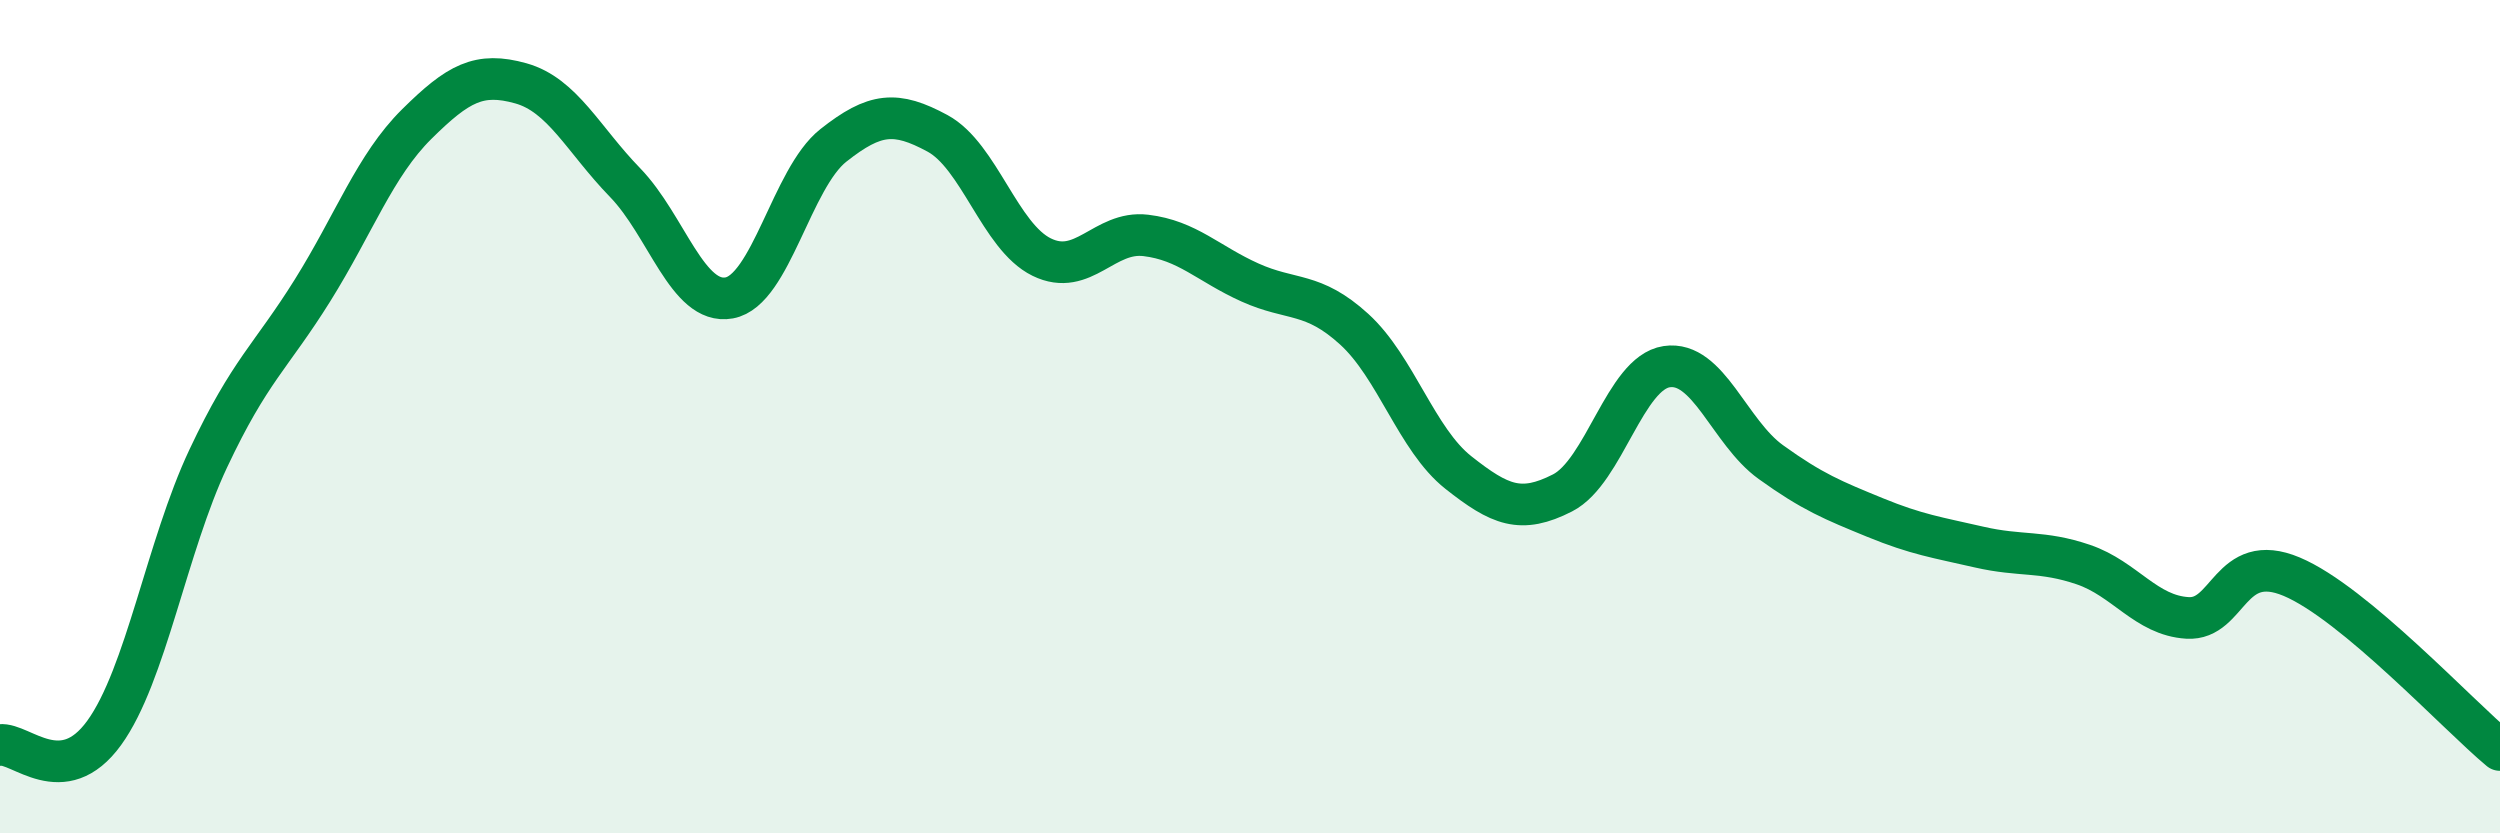
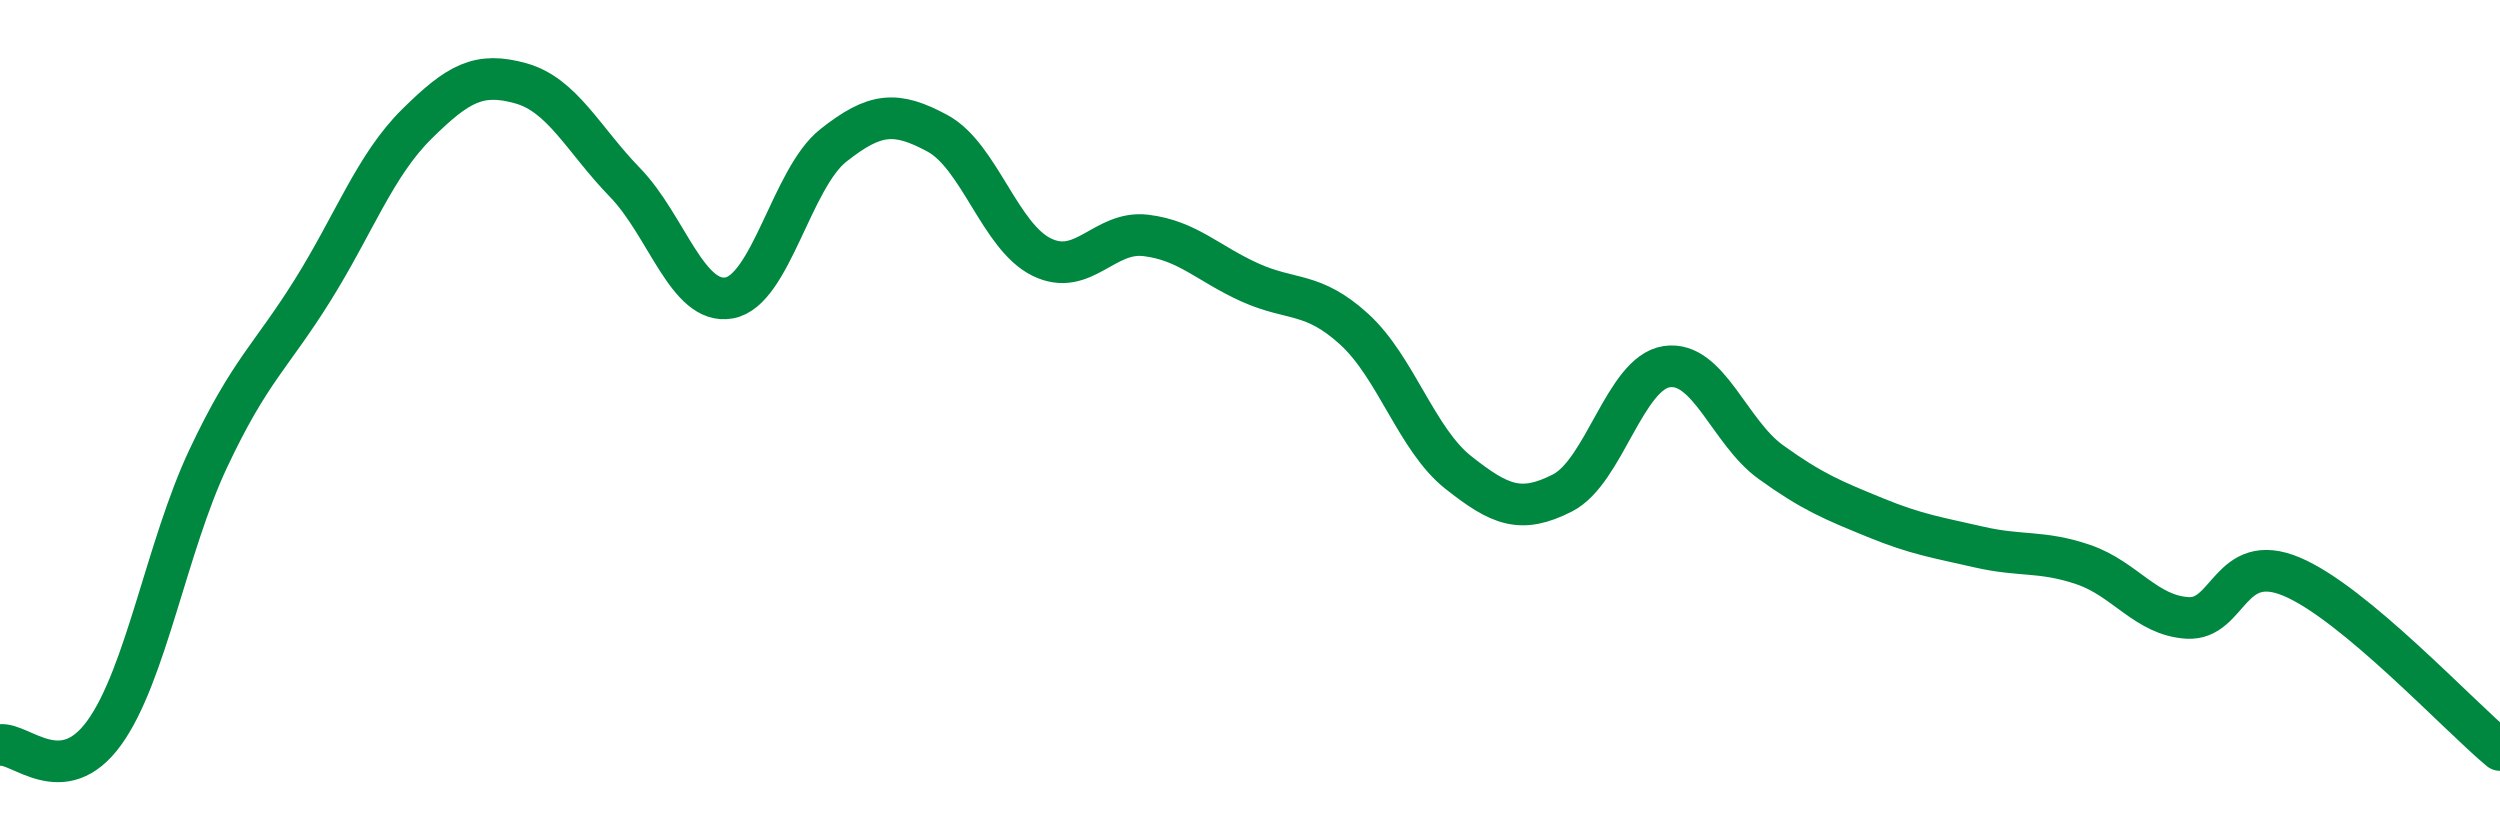
<svg xmlns="http://www.w3.org/2000/svg" width="60" height="20" viewBox="0 0 60 20">
-   <path d="M 0,17.88 C 0.5,17.82 1.5,18.97 2.5,17.59 C 3.5,16.21 4,13.12 5,11 C 6,8.88 6.5,8.57 7.5,6.97 C 8.5,5.37 9,3.97 10,2.98 C 11,1.99 11.5,1.72 12.5,2 C 13.5,2.28 14,3.35 15,4.38 C 16,5.41 16.5,7.33 17.5,7.15 C 18.5,6.97 19,4.28 20,3.49 C 21,2.7 21.5,2.66 22.5,3.2 C 23.5,3.74 24,5.68 25,6.17 C 26,6.66 26.5,5.53 27.5,5.65 C 28.5,5.77 29,6.33 30,6.78 C 31,7.23 31.5,6.99 32.5,7.9 C 33.5,8.81 34,10.55 35,11.34 C 36,12.13 36.5,12.34 37.5,11.83 C 38.5,11.32 39,8.95 40,8.8 C 41,8.65 41.5,10.37 42.5,11.09 C 43.5,11.81 44,12.01 45,12.42 C 46,12.83 46.5,12.9 47.5,13.13 C 48.5,13.36 49,13.21 50,13.55 C 51,13.89 51.5,14.77 52.5,14.83 C 53.5,14.89 53.5,13.21 55,13.84 C 56.5,14.47 59,17.17 60,18L60 20L0 20Z" fill="#008740" opacity="0.1" stroke-linecap="round" stroke-linejoin="round" />
  <path d="M 0,17.88 C 0.5,17.82 1.5,18.97 2.5,17.59 C 3.5,16.21 4,13.12 5,11 C 6,8.88 6.5,8.57 7.5,6.97 C 8.5,5.37 9,3.97 10,2.98 C 11,1.99 11.5,1.72 12.5,2 C 13.5,2.28 14,3.35 15,4.38 C 16,5.41 16.5,7.33 17.5,7.15 C 18.5,6.97 19,4.28 20,3.49 C 21,2.7 21.5,2.66 22.5,3.2 C 23.5,3.74 24,5.68 25,6.17 C 26,6.66 26.5,5.53 27.5,5.65 C 28.5,5.77 29,6.33 30,6.78 C 31,7.23 31.5,6.99 32.5,7.9 C 33.5,8.81 34,10.55 35,11.34 C 36,12.13 36.5,12.34 37.5,11.83 C 38.5,11.32 39,8.95 40,8.8 C 41,8.65 41.5,10.37 42.5,11.09 C 43.5,11.81 44,12.01 45,12.42 C 46,12.83 46.5,12.9 47.5,13.13 C 48.5,13.36 49,13.21 50,13.55 C 51,13.89 51.5,14.77 52.5,14.83 C 53.5,14.89 53.5,13.21 55,13.84 C 56.5,14.47 59,17.17 60,18" stroke="#008740" stroke-width="1" fill="none" stroke-linecap="round" stroke-linejoin="round" />
</svg>